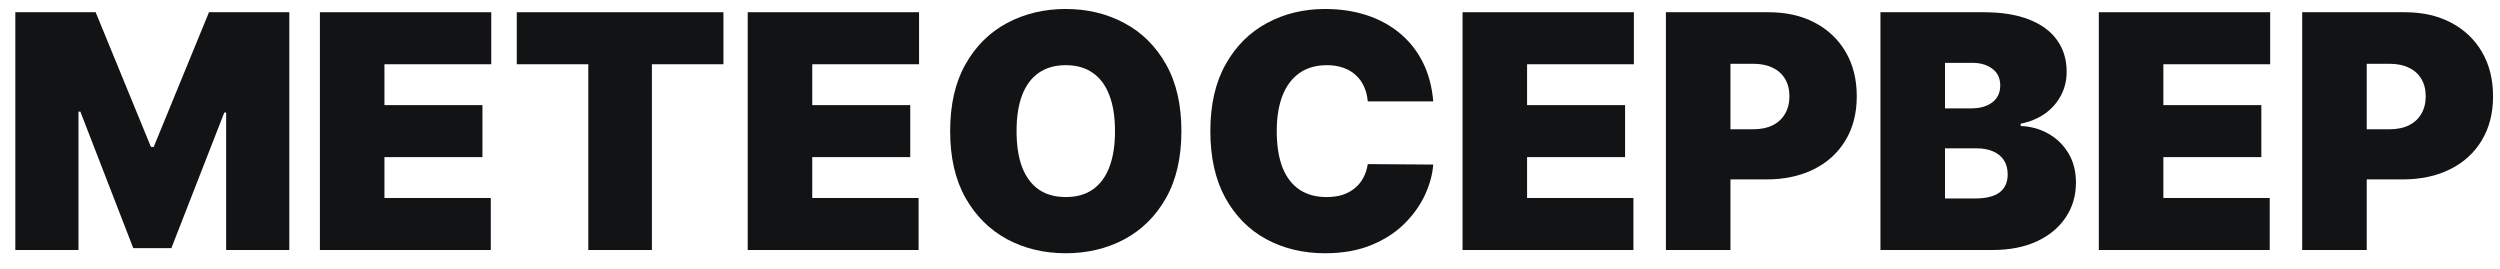
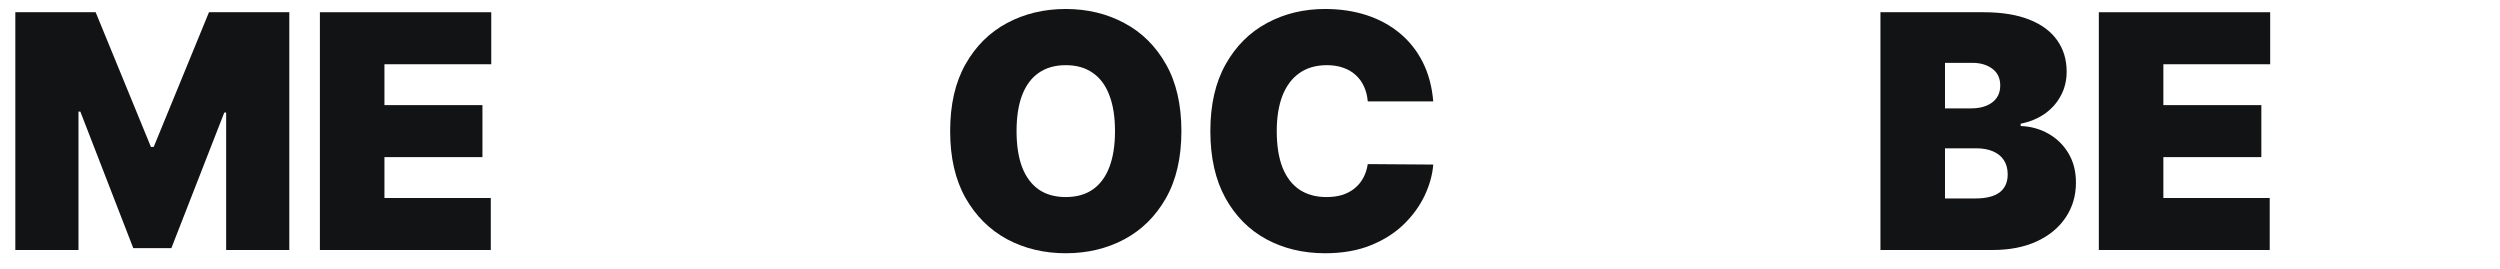
<svg xmlns="http://www.w3.org/2000/svg" width="130" height="14" viewBox="0 0 130 14" fill="none">
  <path d="M0.797 0.636H4.974L7.848 7.639H7.993L10.867 0.636H15.044V13H11.76V5.852H11.663L8.911 12.903H6.93L4.178 5.804H4.081V13H0.797V0.636Z" fill="#121314" />
  <path d="M16.635 13V0.636H25.545V3.341H19.991V5.466H25.087V8.17H19.991V10.296H25.521V13H16.635Z" fill="#121314" />
-   <path d="M26.872 3.341V0.636H37.618V3.341H33.899V13H30.591V3.341H26.872Z" fill="#121314" />
-   <path d="M38.881 13V0.636H47.791V3.341H42.237V5.466H47.333V8.17H42.237V10.296H47.767V13H38.881Z" fill="#121314" />
  <path d="M61.433 6.818C61.433 8.195 61.166 9.356 60.63 10.302C60.095 11.243 59.373 11.958 58.463 12.445C57.554 12.928 56.539 13.169 55.42 13.169C54.294 13.169 53.275 12.925 52.366 12.439C51.46 11.948 50.74 11.231 50.205 10.289C49.673 9.344 49.408 8.187 49.408 6.818C49.408 5.442 49.673 4.283 50.205 3.341C50.74 2.395 51.46 1.681 52.366 1.198C53.275 0.711 54.294 0.467 55.42 0.467C56.539 0.467 57.554 0.711 58.463 1.198C59.373 1.681 60.095 2.395 60.63 3.341C61.166 4.283 61.433 5.442 61.433 6.818ZM57.98 6.818C57.98 6.078 57.882 5.454 57.684 4.947C57.491 4.436 57.203 4.049 56.821 3.788C56.443 3.522 55.976 3.389 55.42 3.389C54.865 3.389 54.396 3.522 54.014 3.788C53.636 4.049 53.348 4.436 53.151 4.947C52.958 5.454 52.861 6.078 52.861 6.818C52.861 7.559 52.958 8.185 53.151 8.696C53.348 9.203 53.636 9.589 54.014 9.855C54.396 10.116 54.865 10.247 55.42 10.247C55.976 10.247 56.443 10.116 56.821 9.855C57.203 9.589 57.491 9.203 57.684 8.696C57.882 8.185 57.98 7.559 57.98 6.818Z" fill="#121314" />
  <path d="M74.529 5.273H71.124C71.1 4.991 71.036 4.735 70.931 4.506C70.83 4.277 70.689 4.079 70.508 3.914C70.331 3.745 70.116 3.617 69.862 3.528C69.609 3.435 69.321 3.389 68.999 3.389C68.436 3.389 67.959 3.526 67.568 3.8C67.182 4.073 66.888 4.466 66.687 4.977C66.49 5.488 66.391 6.102 66.391 6.818C66.391 7.575 66.492 8.209 66.693 8.72C66.898 9.227 67.194 9.609 67.58 9.867C67.967 10.12 68.432 10.247 68.975 10.247C69.285 10.247 69.563 10.209 69.808 10.133C70.054 10.052 70.267 9.937 70.448 9.788C70.629 9.639 70.776 9.46 70.889 9.251C71.005 9.038 71.084 8.798 71.124 8.533L74.529 8.557C74.489 9.08 74.342 9.613 74.088 10.157C73.835 10.696 73.475 11.195 73.008 11.654C72.545 12.108 71.971 12.475 71.287 12.752C70.603 13.03 69.808 13.169 68.903 13.169C67.768 13.169 66.749 12.925 65.848 12.439C64.95 11.952 64.24 11.235 63.717 10.289C63.198 9.344 62.938 8.187 62.938 6.818C62.938 5.442 63.204 4.283 63.735 3.341C64.266 2.395 64.983 1.681 65.884 1.198C66.786 0.711 67.792 0.467 68.903 0.467C69.683 0.467 70.402 0.574 71.058 0.787C71.714 1.001 72.289 1.312 72.784 1.723C73.279 2.13 73.678 2.631 73.98 3.226C74.281 3.822 74.465 4.504 74.529 5.273Z" fill="#121314" />
-   <path d="M76.052 13V0.636H84.962V3.341H79.408V5.466H84.504V8.17H79.408V10.296H84.938V13H76.052Z" fill="#121314" />
-   <path d="M86.627 13V0.636H91.964C92.881 0.636 93.684 0.817 94.372 1.18C95.061 1.542 95.596 2.051 95.978 2.707C96.361 3.363 96.552 4.13 96.552 5.007C96.552 5.893 96.355 6.659 95.96 7.307C95.57 7.955 95.02 8.454 94.312 8.804C93.608 9.154 92.785 9.33 91.843 9.33H88.655V6.722H91.167C91.561 6.722 91.897 6.653 92.175 6.516C92.457 6.375 92.672 6.176 92.821 5.919C92.974 5.661 93.05 5.357 93.05 5.007C93.05 4.653 92.974 4.351 92.821 4.102C92.672 3.848 92.457 3.655 92.175 3.522C91.897 3.385 91.561 3.317 91.167 3.317H89.984V13H86.627Z" fill="#121314" />
  <path d="M97.783 13V0.636H103.144C104.086 0.636 104.877 0.763 105.517 1.017C106.16 1.27 106.645 1.628 106.971 2.091C107.301 2.554 107.466 3.099 107.466 3.727C107.466 4.182 107.366 4.597 107.165 4.971C106.967 5.345 106.69 5.659 106.331 5.913C105.973 6.162 105.555 6.335 105.076 6.432V6.553C105.607 6.573 106.09 6.707 106.525 6.957C106.959 7.203 107.305 7.543 107.563 7.977C107.821 8.408 107.949 8.915 107.949 9.499C107.949 10.175 107.772 10.776 107.418 11.304C107.068 11.831 106.569 12.245 105.921 12.547C105.273 12.849 104.5 13 103.603 13H97.783ZM101.14 10.32H102.709C103.273 10.32 103.695 10.215 103.977 10.006C104.259 9.792 104.4 9.478 104.4 9.064C104.4 8.774 104.333 8.529 104.2 8.327C104.068 8.126 103.878 7.973 103.633 7.869C103.392 7.764 103.1 7.712 102.758 7.712H101.14V10.32ZM101.14 5.635H102.516C102.81 5.635 103.07 5.589 103.295 5.496C103.52 5.404 103.695 5.271 103.82 5.098C103.949 4.921 104.013 4.705 104.013 4.452C104.013 4.069 103.876 3.778 103.603 3.576C103.329 3.371 102.983 3.268 102.564 3.268H101.14V5.635Z" fill="#121314" />
  <path d="M109.139 13V0.636H118.049V3.341H112.495V5.466H117.59V8.17H112.495V10.296H118.025V13H109.139Z" fill="#121314" />
-   <path d="M119.714 13V0.636H125.051C125.968 0.636 126.771 0.817 127.459 1.18C128.147 1.542 128.683 2.051 129.065 2.707C129.447 3.363 129.639 4.13 129.639 5.007C129.639 5.893 129.441 6.659 129.047 7.307C128.657 7.955 128.107 8.454 127.399 8.804C126.695 9.154 125.872 9.33 124.93 9.33H121.742V6.722H124.254C124.648 6.722 124.984 6.653 125.262 6.516C125.544 6.375 125.759 6.176 125.908 5.919C126.061 5.661 126.137 5.357 126.137 5.007C126.137 4.653 126.061 4.351 125.908 4.102C125.759 3.848 125.544 3.655 125.262 3.522C124.984 3.385 124.648 3.317 124.254 3.317H123.07V13H119.714Z" fill="#121314" />
</svg>